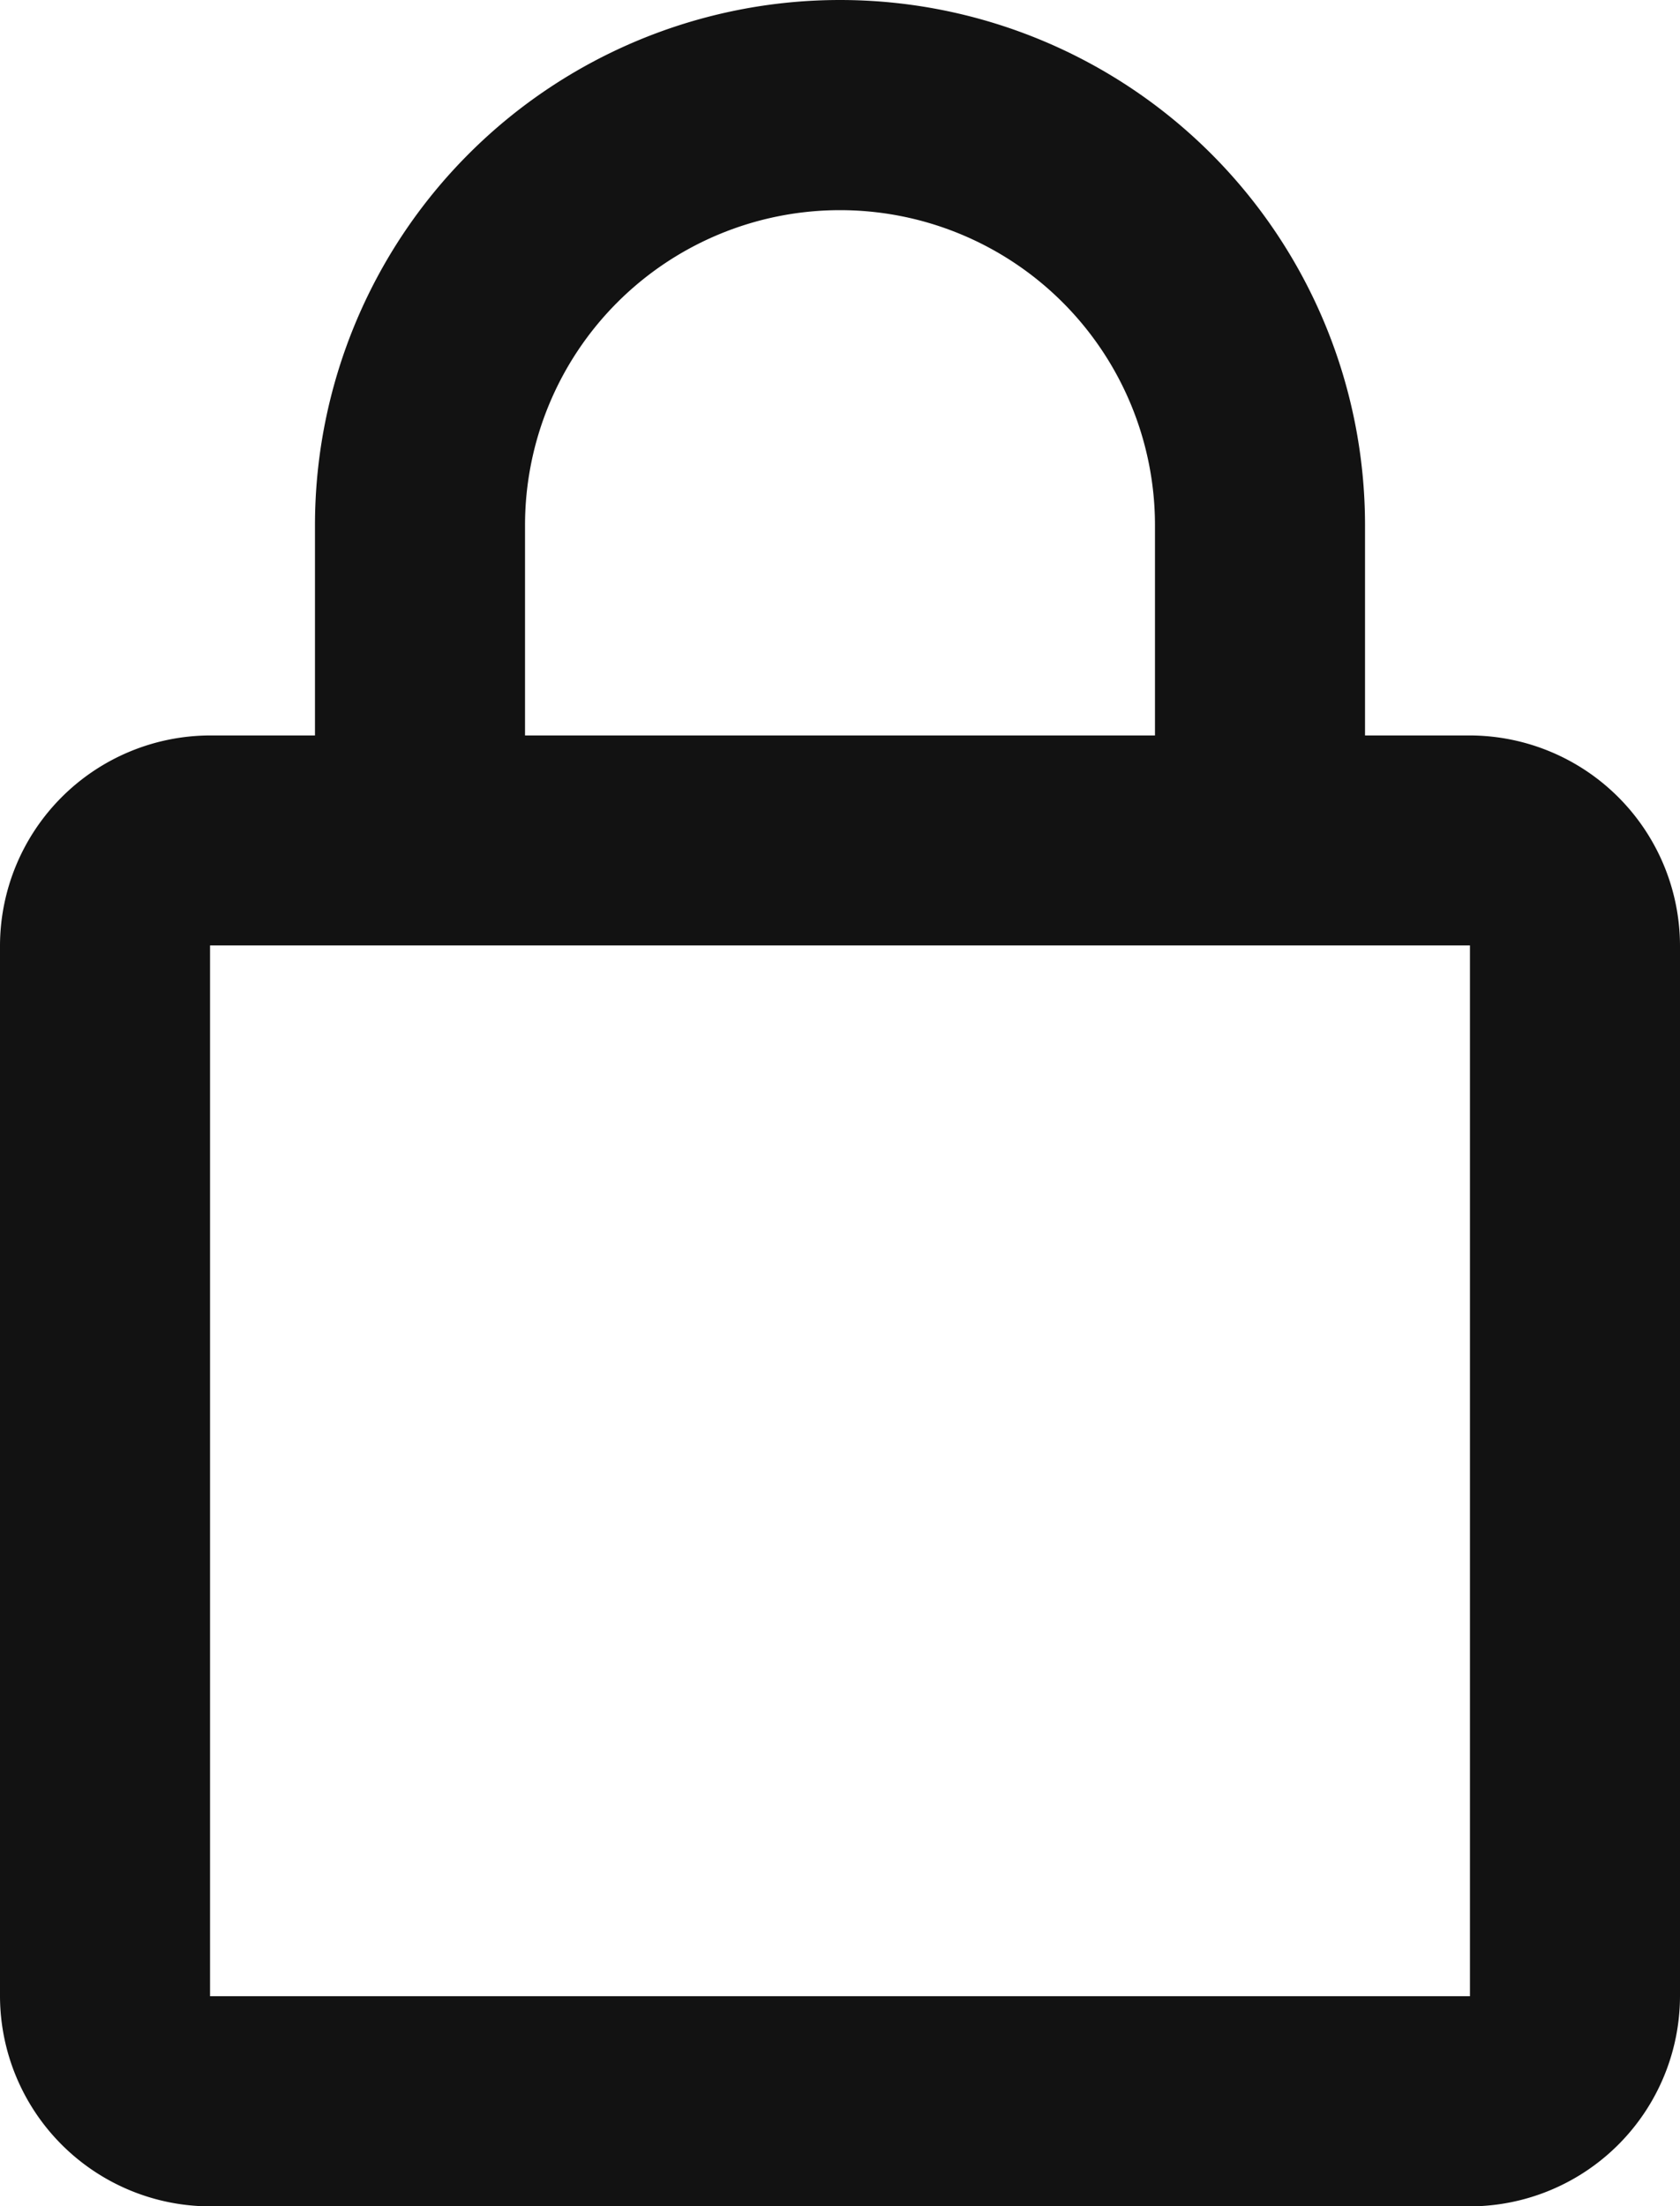
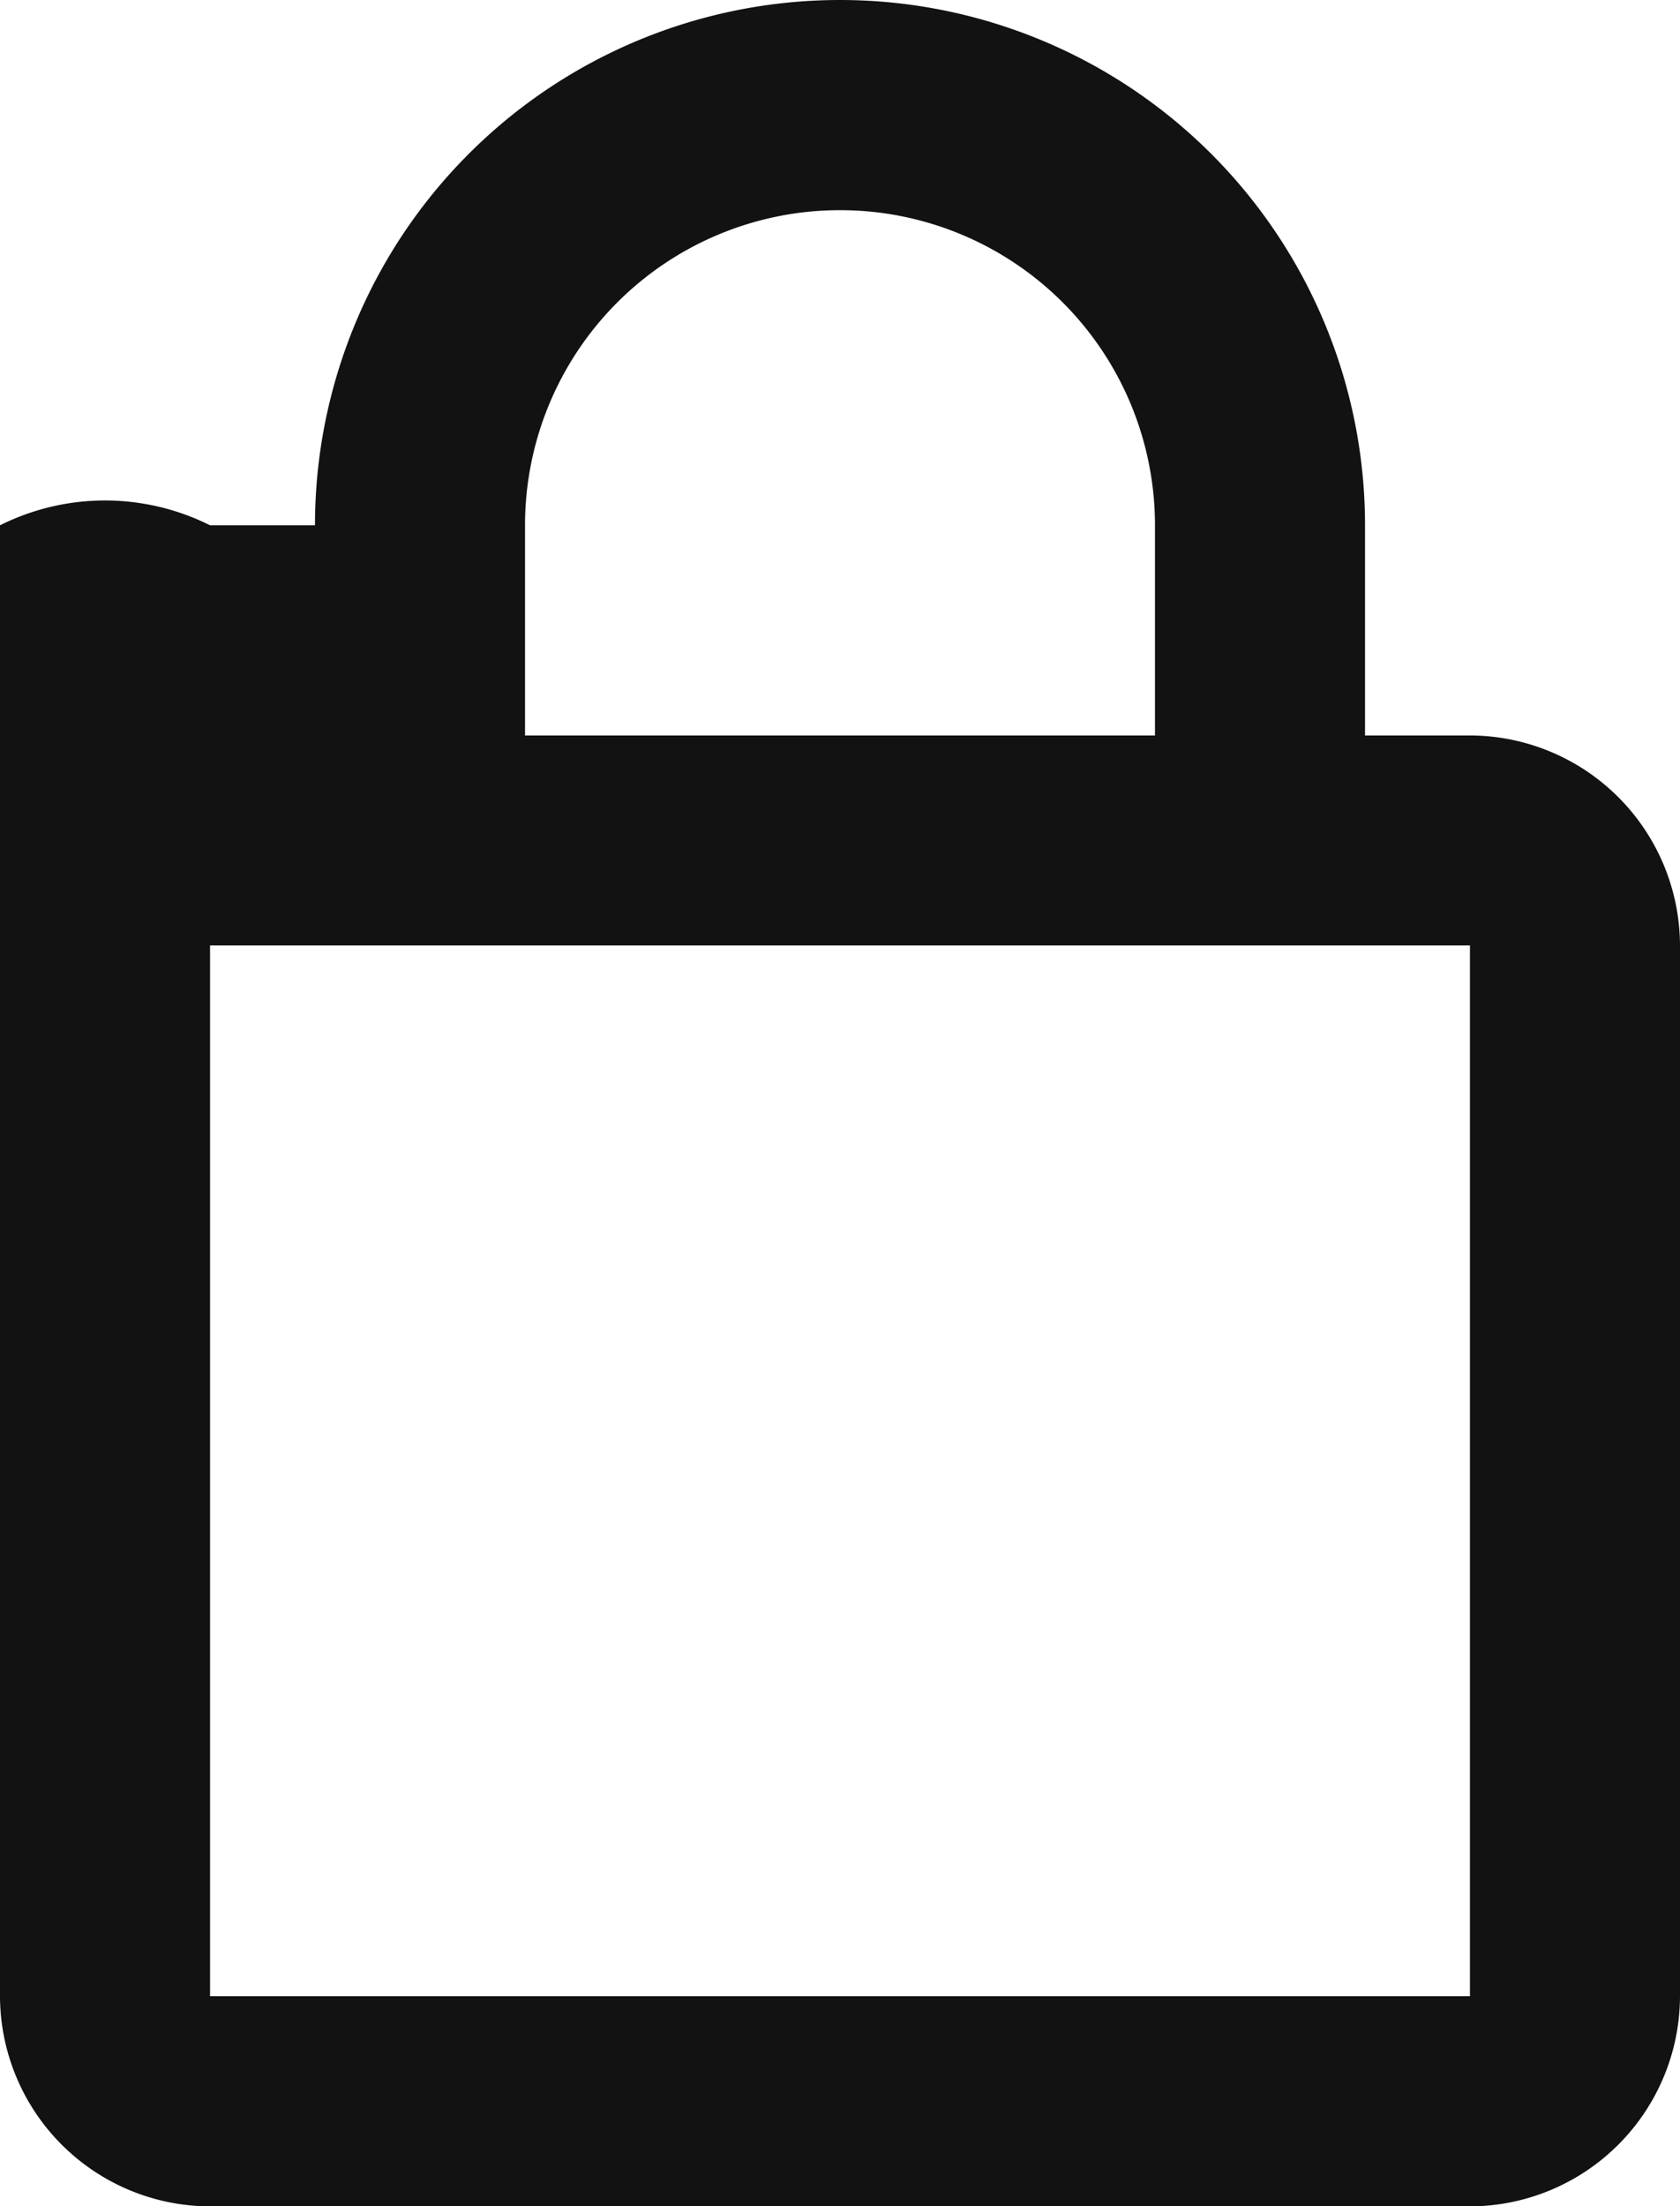
<svg xmlns="http://www.w3.org/2000/svg" width="9.094" height="11.936" viewBox="0 0 9.094 11.936">
-   <path id="Path_18" data-name="Path 18" d="M11.957,4.979h-.568V3.842a2.842,2.842,0,1,0-5.684,0V4.979H5.137A1.14,1.14,0,0,0,4,6.115V11.8a1.14,1.14,0,0,0,1.137,1.137h6.82A1.14,1.14,0,0,0,13.094,11.8V6.115A1.14,1.14,0,0,0,11.957,4.979ZM6.842,3.842a1.705,1.705,0,0,1,3.41,0V4.979H6.842ZM11.957,11.8H5.137V6.115h6.82Z" transform="translate(-4 -1)" fill="#121212" />
+   <path id="Path_18" data-name="Path 18" d="M11.957,4.979h-.568V3.842a2.842,2.842,0,1,0-5.684,0H5.137A1.14,1.14,0,0,0,4,6.115V11.8a1.14,1.14,0,0,0,1.137,1.137h6.82A1.14,1.14,0,0,0,13.094,11.8V6.115A1.14,1.14,0,0,0,11.957,4.979ZM6.842,3.842a1.705,1.705,0,0,1,3.41,0V4.979H6.842ZM11.957,11.8H5.137V6.115h6.82Z" transform="translate(-4 -1)" fill="#121212" />
</svg>